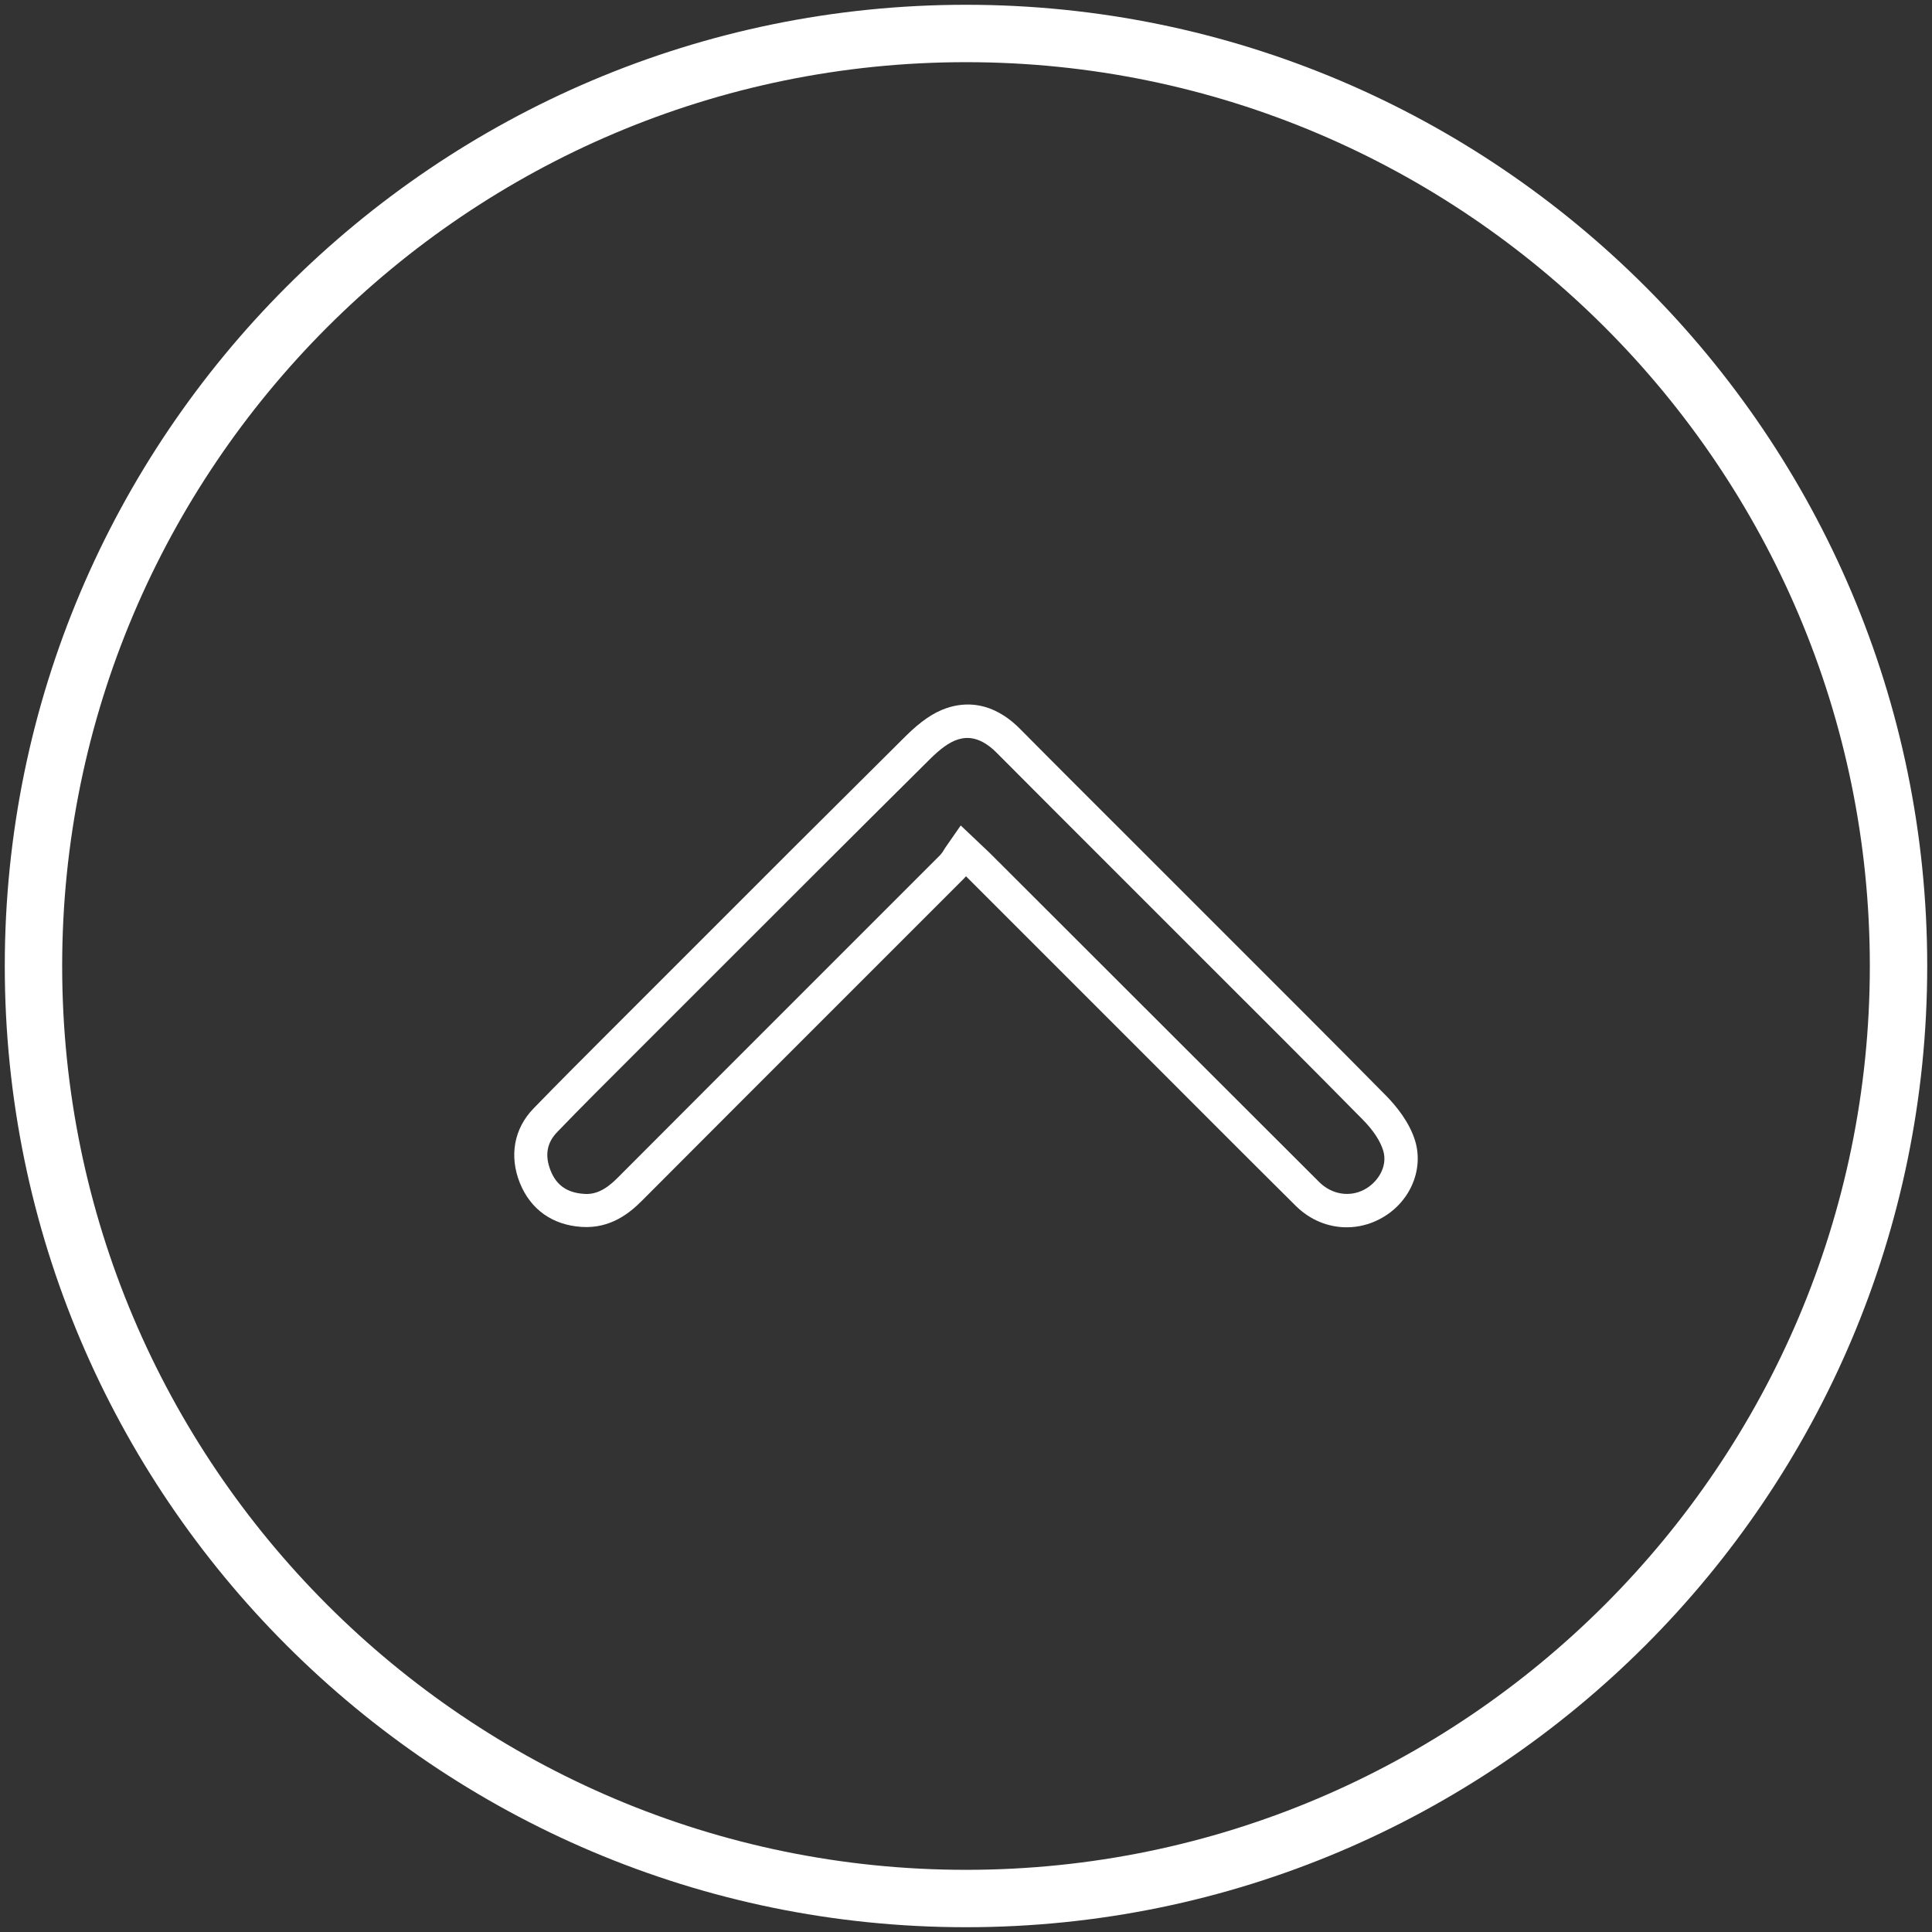
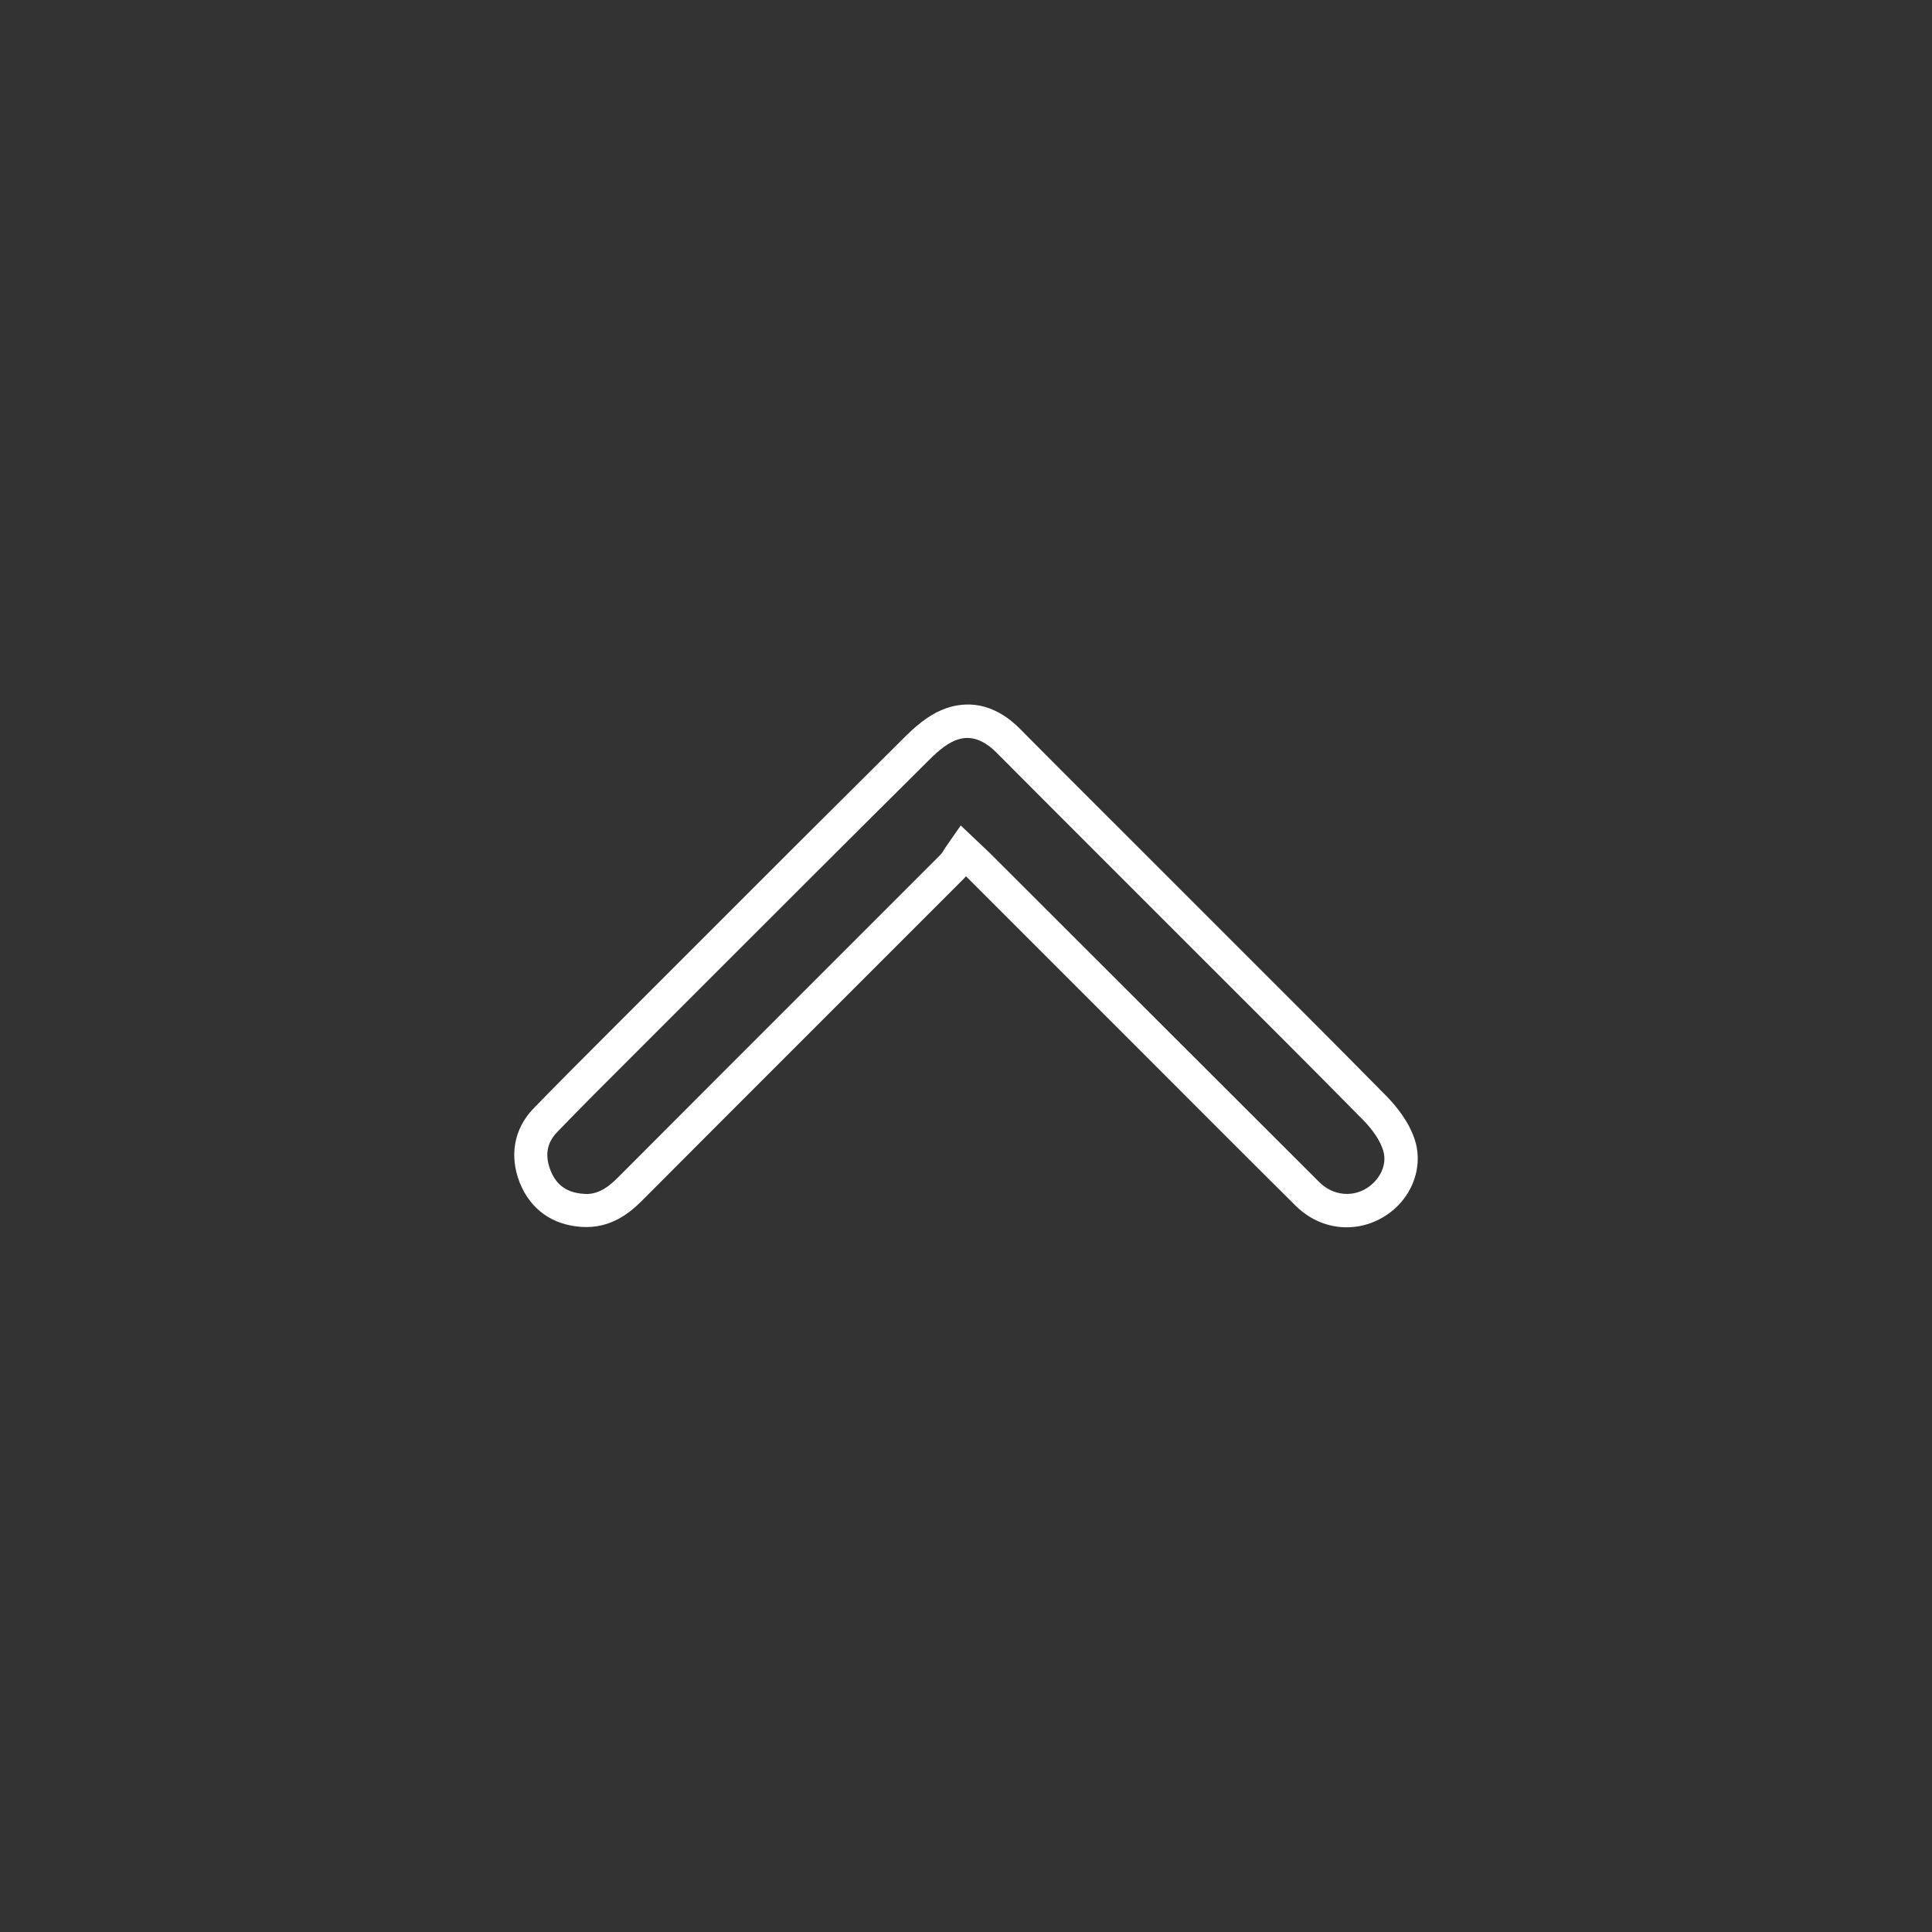
<svg xmlns="http://www.w3.org/2000/svg" id="_層_1" viewBox="0 0 101 101">
  <rect x="0" y="0" width="101" height="101" fill="#333333" stroke="none" />
  <defs>
    <style>.cls-1{fill:#fff;}</style>
  </defs>
  <path class="cls-1" d="M70.4,64.16c-.97,0-1.91-.38-2.66-1.12-2.63-2.61-5.24-5.23-7.86-7.85l-9.38-9.38s-.07,.08-.11,.12l-6.97,6.97c-3.29,3.29-6.58,6.58-9.87,9.88-.63,.63-1.63,1.46-3.15,1.36-1.52-.1-2.66-.91-3.22-2.29-.57-1.42-.31-2.85,.71-3.9,1.27-1.31,2.56-2.6,3.85-3.89l3.72-3.72c3.96-3.97,7.93-7.93,11.91-11.88,.76-.75,1.43-1.21,2.11-1.44,.94-.32,2.38-.4,3.86,1.1,1.99,2.01,3.99,4,5.99,6l4.76,4.76c2.8,2.8,5.6,5.59,8.38,8.41,.52,.53,1.21,1.37,1.51,2.35,.47,1.56-.31,3.29-1.85,4.09-.55,.29-1.14,.43-1.72,.43Zm-20.18-21.01l1.52,1.44,9.37,9.36c2.62,2.62,5.24,5.23,7.86,7.85,.65,.64,1.57,.8,2.35,.39,.67-.35,1.25-1.18,.99-2.04-.15-.5-.53-1.08-1.08-1.63-2.78-2.82-5.57-5.61-8.37-8.4l-4.76-4.76c-2-2-4-4-6-6.01-1.02-1.03-1.8-.76-2.06-.68-.42,.14-.89,.48-1.44,1.03-3.98,3.95-7.94,7.91-11.91,11.88l-3.72,3.72c-1.28,1.28-2.57,2.56-3.83,3.87-.56,.57-.67,1.24-.35,2.04,.3,.75,.86,1.14,1.71,1.2,.62,.06,1.17-.21,1.8-.85,3.28-3.29,6.58-6.59,9.87-9.88l6.97-6.97c.09-.09,.18-.23,.28-.4l.8-1.15Z" />
-   <path class="cls-1" d="M50.5,100.75C22.79,100.75,.25,78.21,.25,50.5S22.79,.25,50.5,.25s50.25,22.54,50.25,50.25-22.54,50.25-50.25,50.25Zm0-97.5C24.45,3.25,3.25,24.45,3.25,50.5s21.2,47.25,47.25,47.25,47.25-21.2,47.25-47.25S76.55,3.25,50.5,3.25Z" />
</svg>